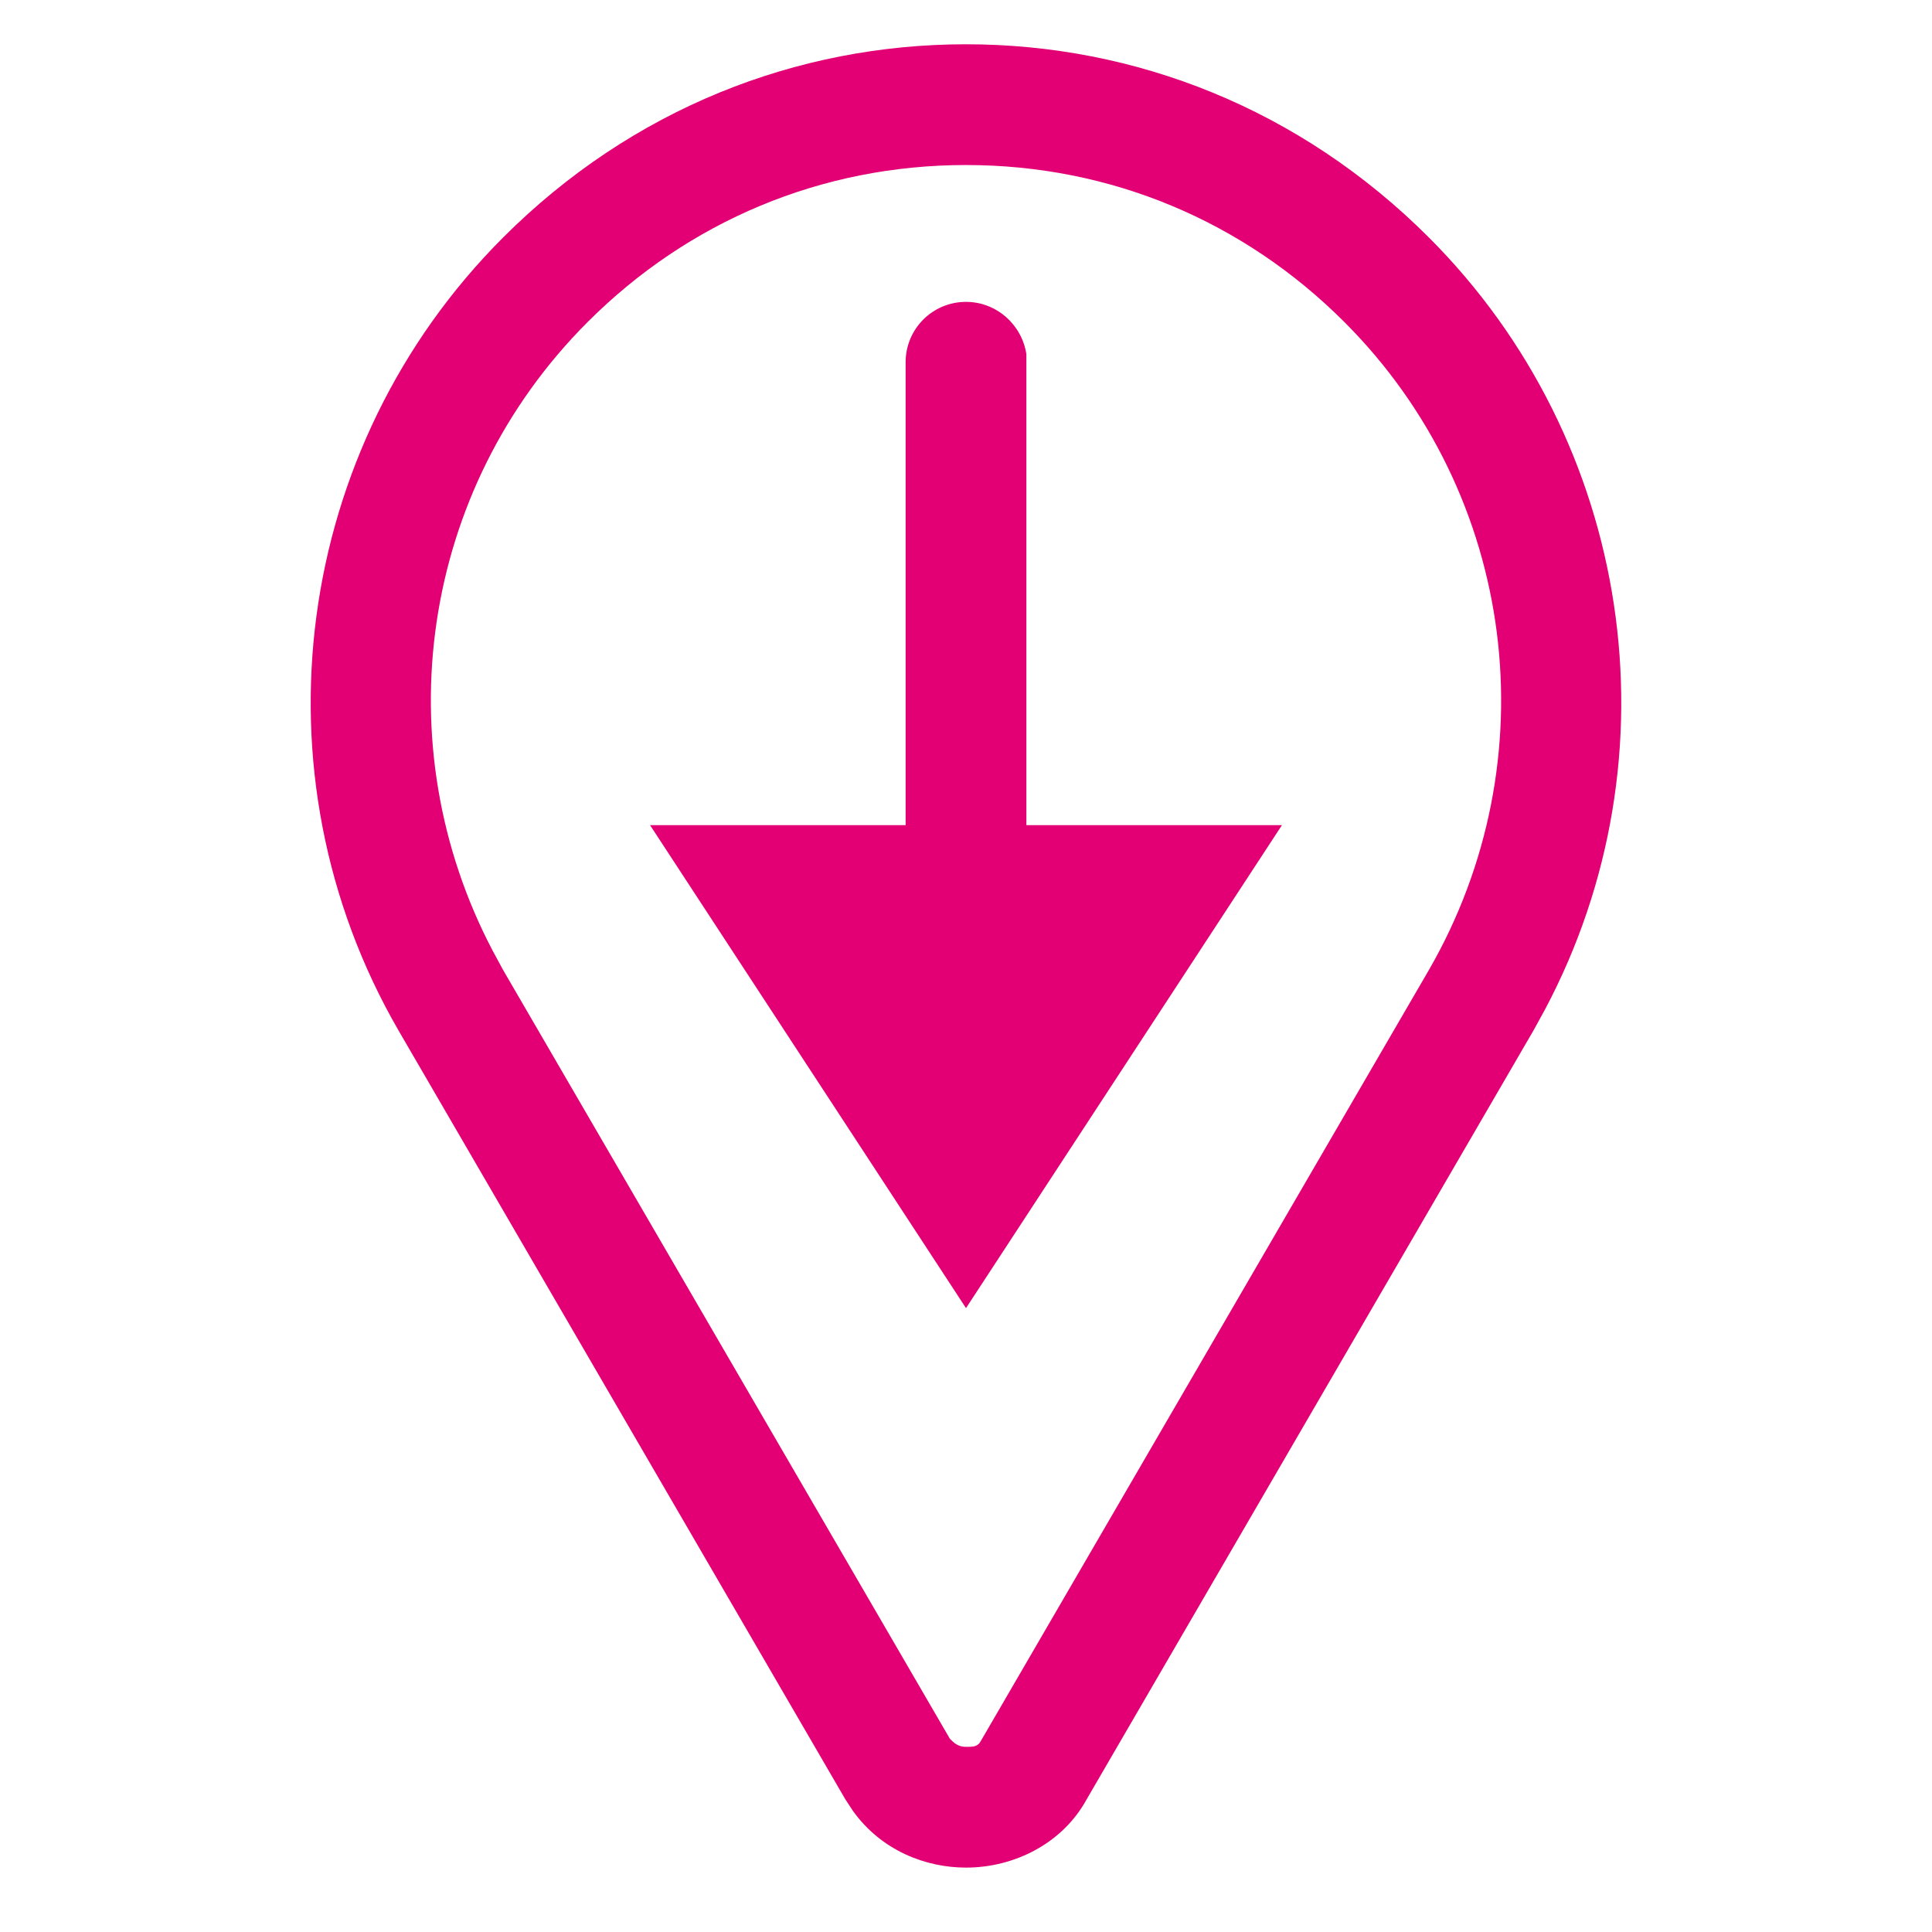
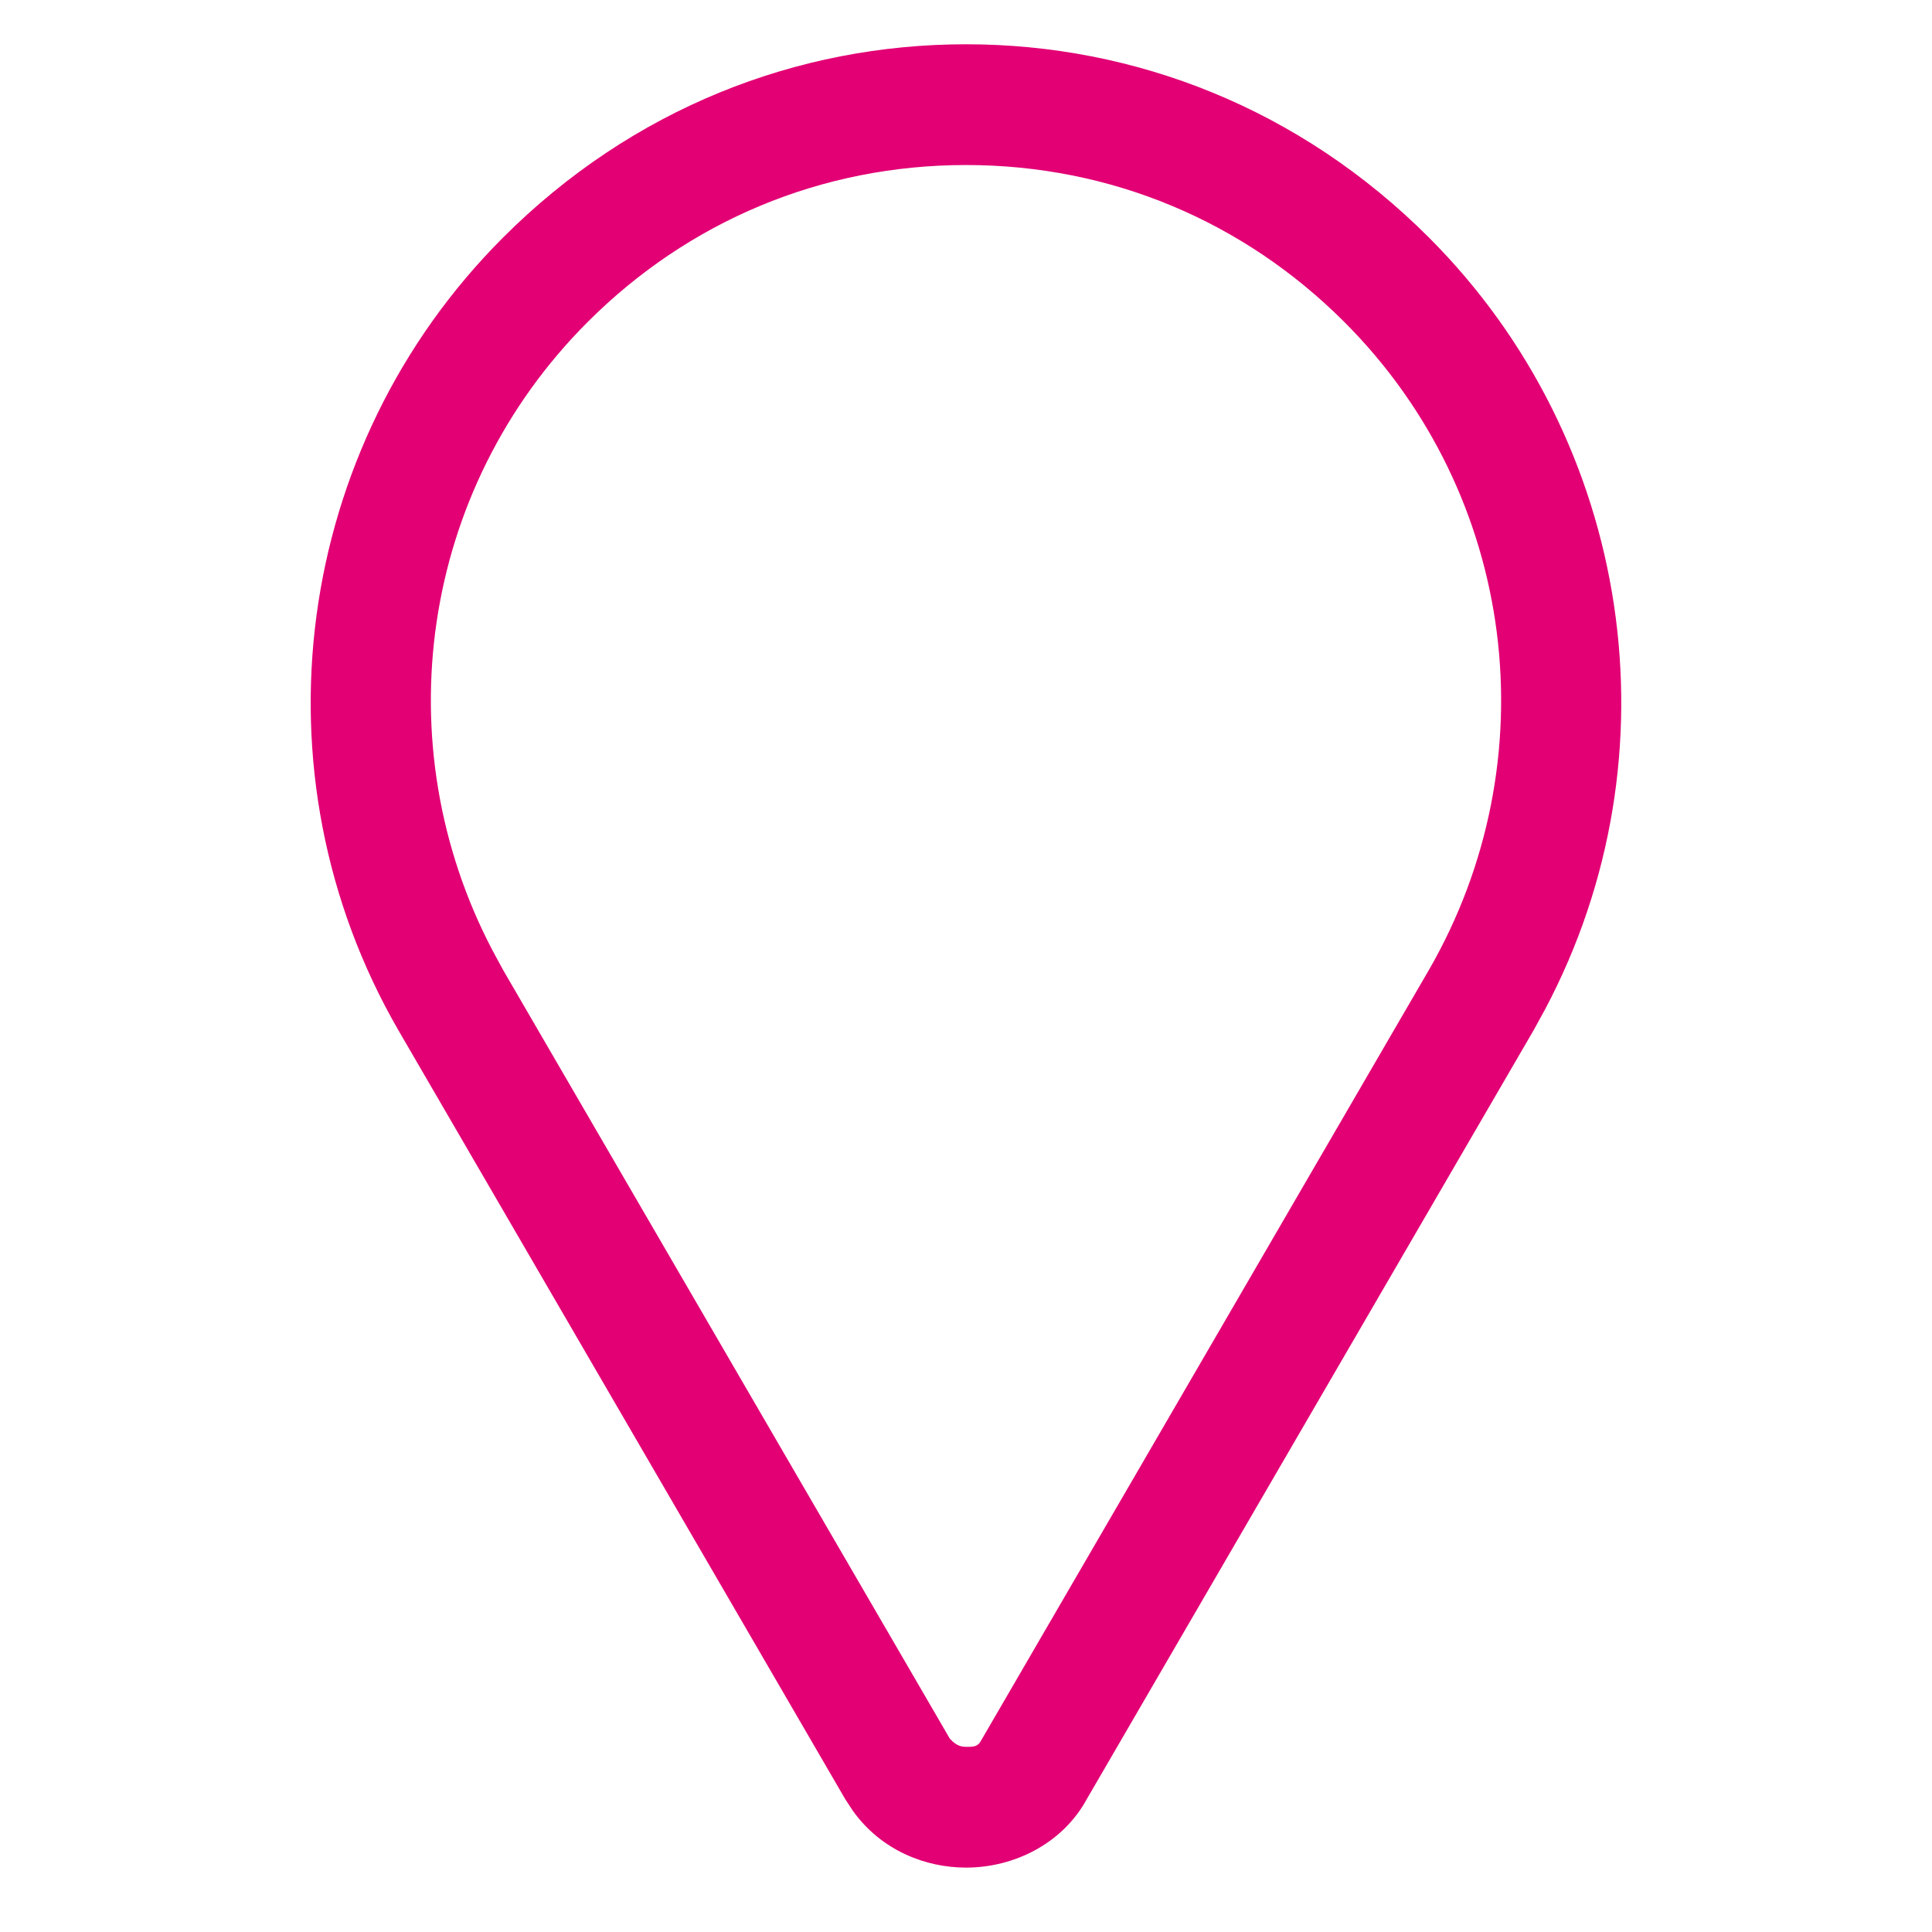
<svg xmlns="http://www.w3.org/2000/svg" width="48" height="48" viewBox="0 0 48 48" fill="none">
  <path fill-rule="evenodd" clip-rule="evenodd" d="M35.5 5.9C32.3 2.7 28.2 1.1 24 1.1C19.8 1.1 15.7 2.7 12.5 5.9C7.3 11.1 6.2 19.2 9.9 25.6L21 44.7L21.19 44.99C21.9 45.98 23 46.4 24 46.4C25.2 46.4 26.4 45.8 27 44.7L38.1 25.6L38.38 25.09C41.74 18.77 40.56 10.96 35.5 5.9ZM35.5 24.1L24.4 43.2L24.34 43.3C24.26 43.4 24.16 43.4 24 43.4C23.8 43.4 23.7 43.3 23.6 43.2L12.5 24.1L12.24 23.62C9.55 18.5 10.43 12.17 14.6 8C17.1 5.5 20.4 4.1 24 4.1C27.6 4.1 30.9 5.5 33.4 8C37.7 12.3 38.5 18.9 35.5 24.1Z" fill="#E20074" />
-   <path fill-rule="evenodd" clip-rule="evenodd" d="M25.5 9V8.8C25.39 8.07 24.76 7.5 24 7.5C23.17 7.5 22.5 8.17 22.5 9V20.5H16.15L24 32.5L31.85 20.5H25.5V9Z" fill="#E20074" />
</svg>